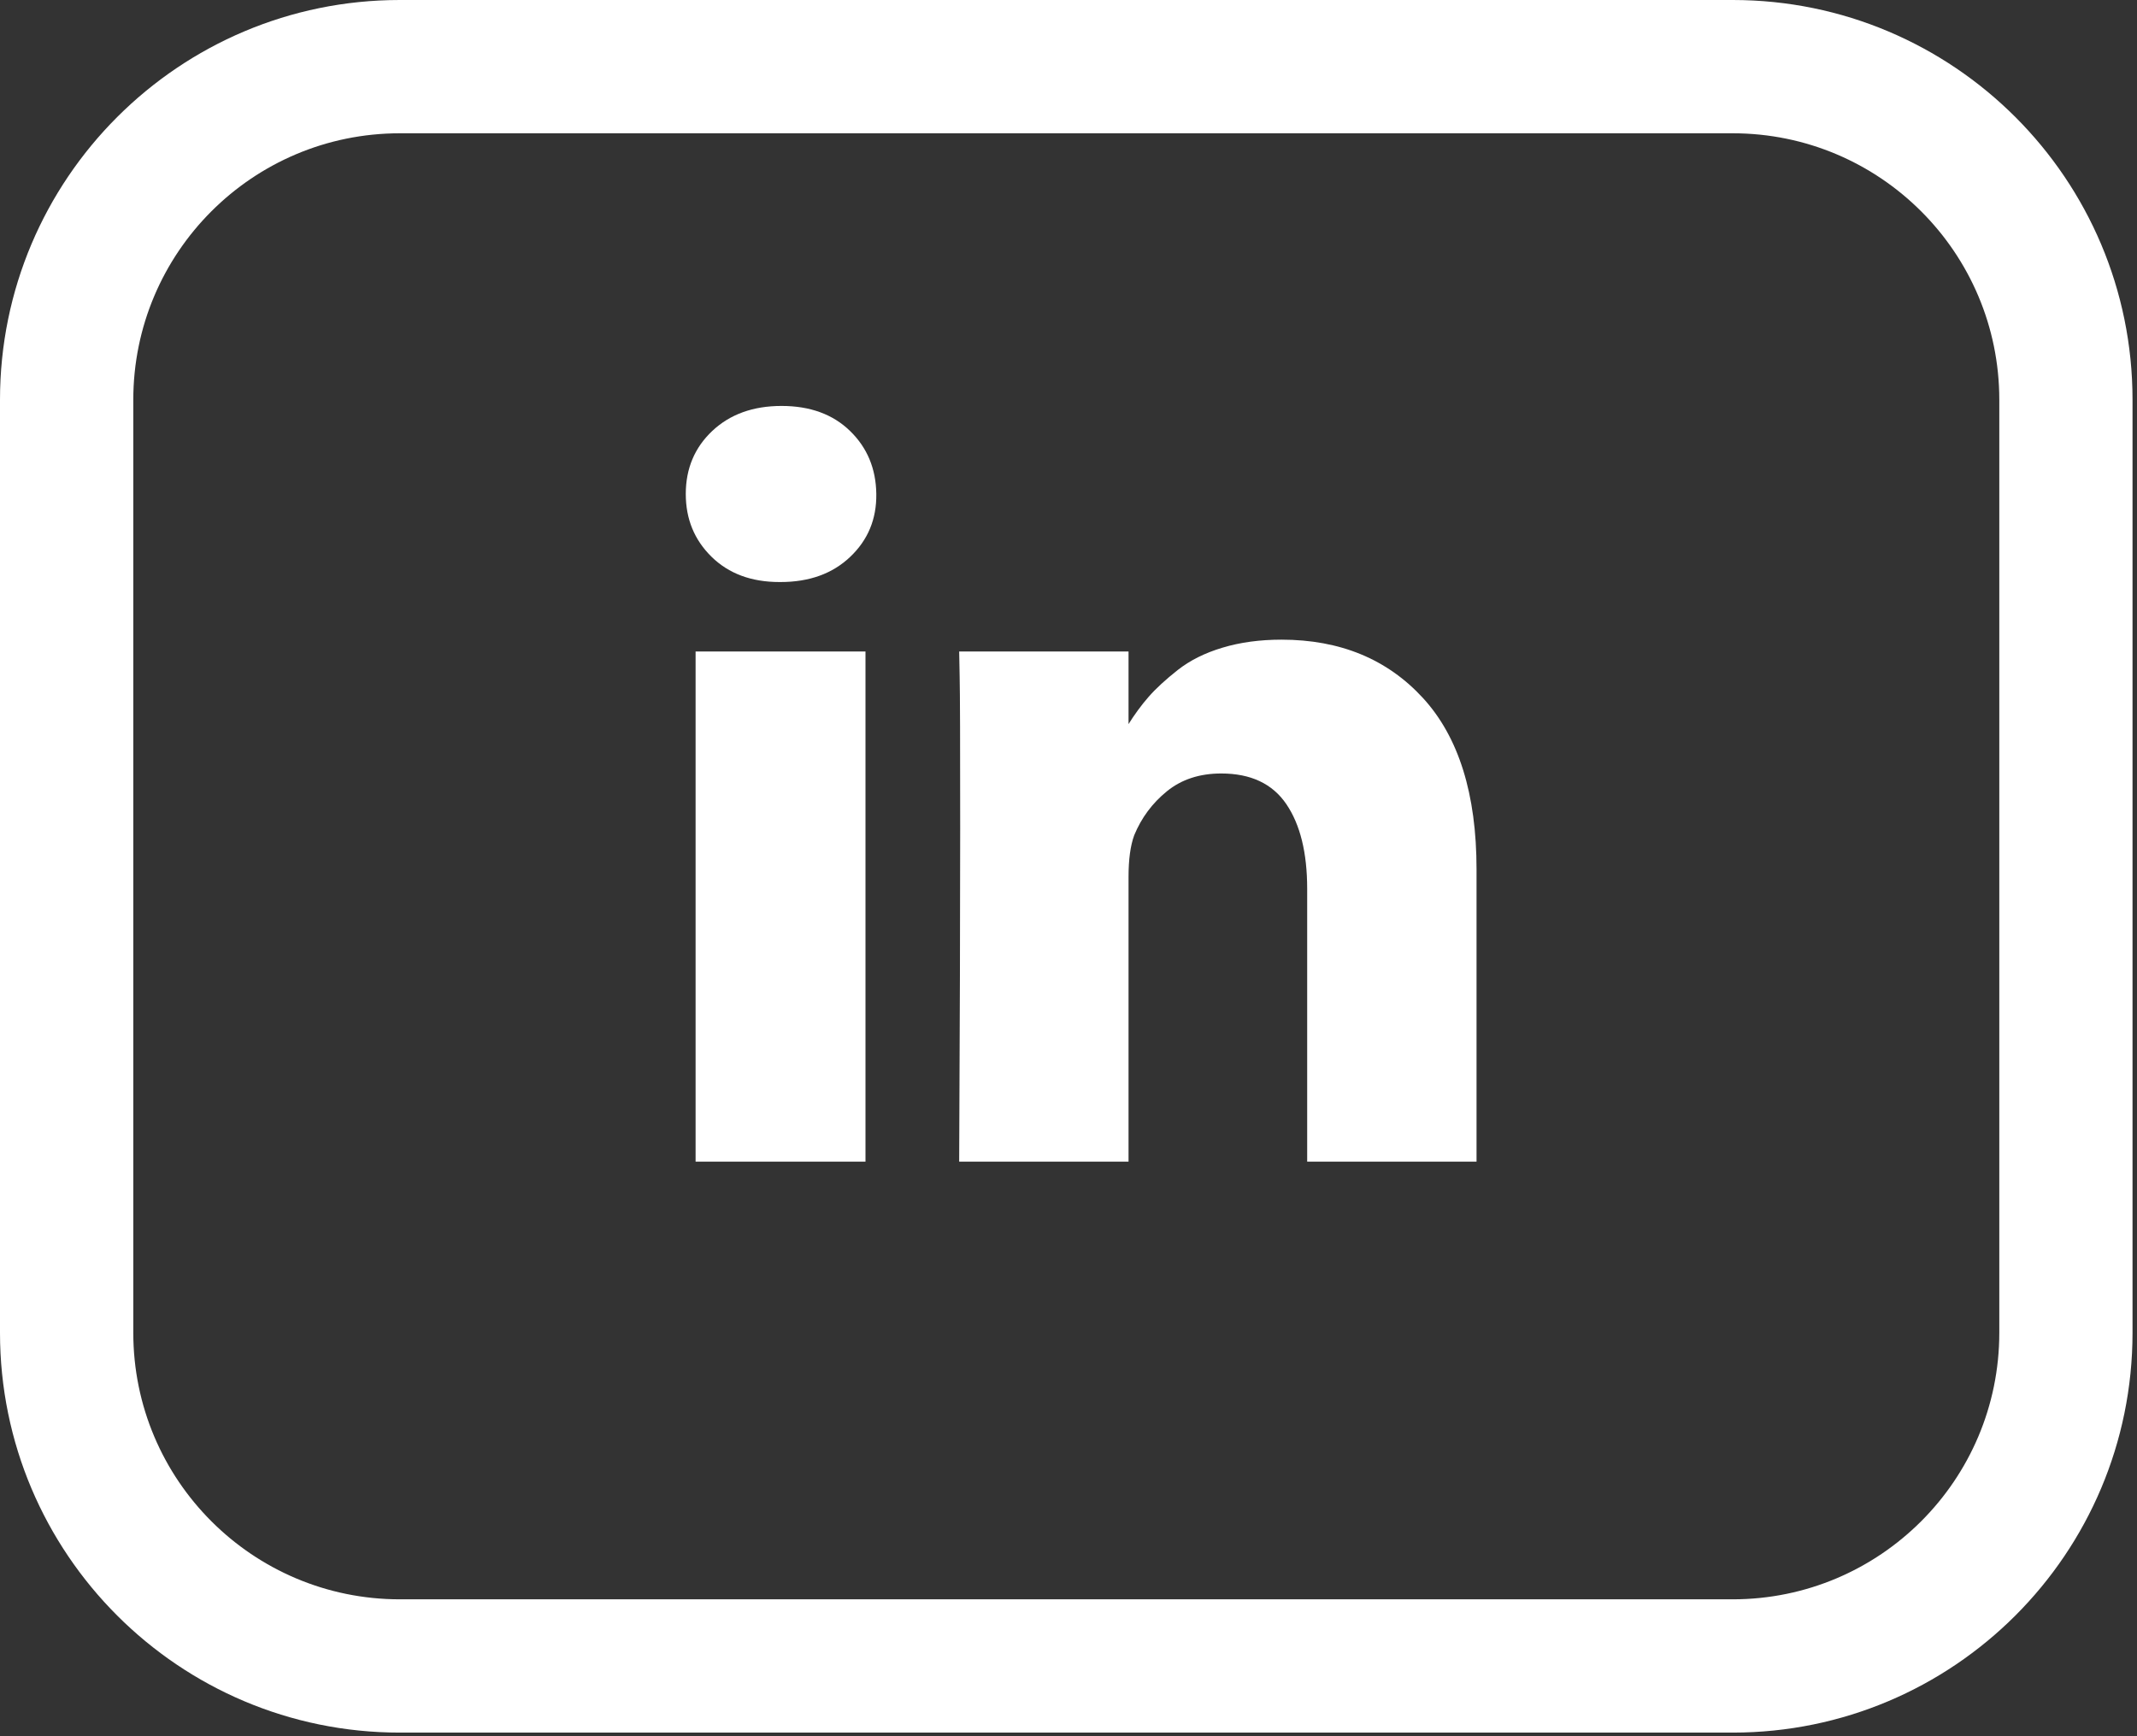
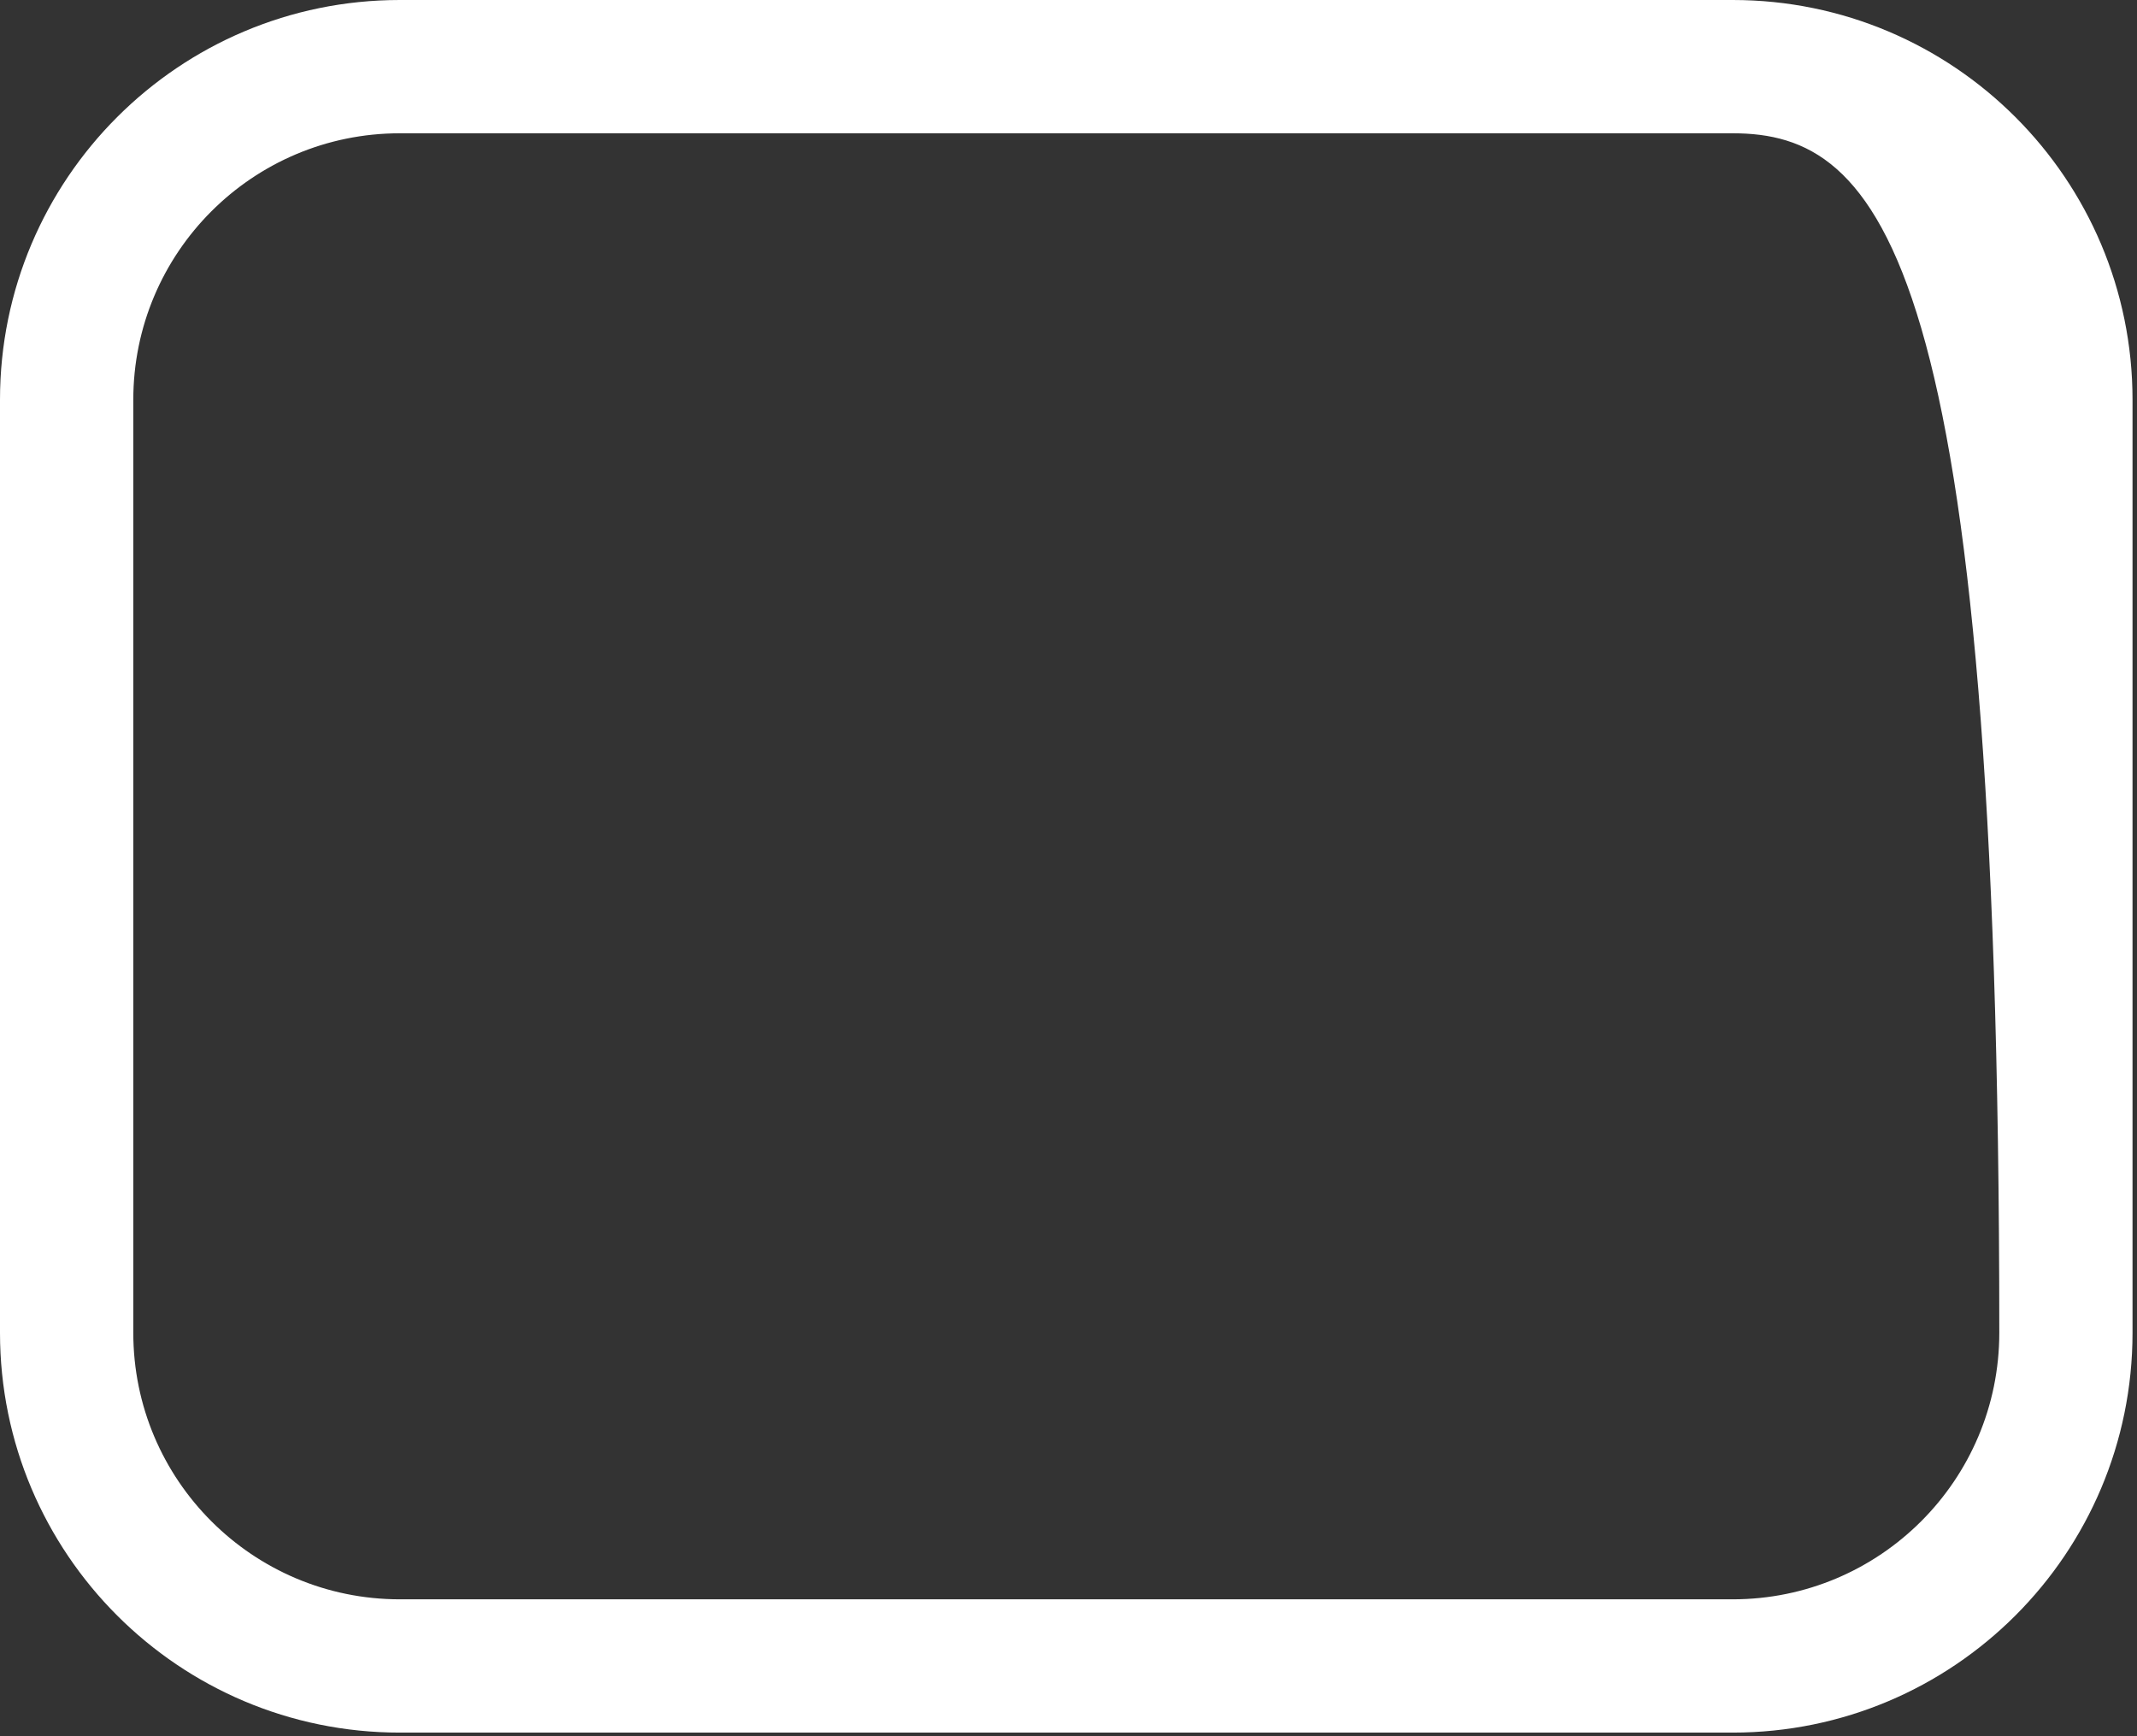
<svg xmlns="http://www.w3.org/2000/svg" fill="none" height="100%" overflow="visible" preserveAspectRatio="none" style="display: block;" viewBox="0 0 32 26" width="100%">
  <rect x="0" y="0" width="32" height="26" fill="#333333" stroke="none" />
  <g id="Vector">
-     <path clip-rule="evenodd" d="M25.946 1.996H5.987C3.783 1.996 1.996 3.783 1.996 5.987V19.958C1.996 22.163 3.783 23.95 5.987 23.95H25.946C28.15 23.95 29.938 22.163 29.938 19.958V5.987C29.938 3.783 28.15 1.996 25.946 1.996ZM5.987 0C2.681 0 0 2.681 0 5.987V19.958C0 23.265 2.681 25.946 5.987 25.946H25.946C29.253 25.946 31.933 23.265 31.933 19.958V5.987C31.933 2.681 29.253 0 25.946 0H5.987Z" fill="white" fill-rule="evenodd" />
-     <path d="M12.96 9.756V17.396H10.416V9.756H12.96ZM13.122 7.397C13.127 7.773 12.997 8.086 12.732 8.338C12.468 8.59 12.119 8.716 11.688 8.716H11.672C11.251 8.716 10.912 8.59 10.655 8.338C10.398 8.086 10.269 7.773 10.269 7.397C10.269 7.017 10.402 6.702 10.666 6.453C10.931 6.204 11.277 6.079 11.703 6.079C12.13 6.079 12.472 6.204 12.728 6.453C12.985 6.702 13.117 7.017 13.122 7.397ZM22.11 13.017V17.396H19.574V13.31C19.574 12.771 19.47 12.348 19.262 12.042C19.054 11.736 18.729 11.583 18.287 11.583C17.963 11.583 17.692 11.672 17.474 11.849C17.255 12.027 17.092 12.246 16.984 12.508C16.927 12.663 16.899 12.871 16.899 13.133V17.396H14.363C14.373 15.345 14.378 13.683 14.378 12.408C14.378 11.134 14.376 10.373 14.37 10.126L14.363 9.756H16.899V10.867H16.884C16.986 10.702 17.092 10.558 17.2 10.435C17.308 10.311 17.453 10.178 17.635 10.034C17.818 9.89 18.041 9.778 18.306 9.699C18.571 9.619 18.865 9.579 19.189 9.579C20.068 9.579 20.774 9.871 21.309 10.454C21.843 11.037 22.11 11.892 22.11 13.017Z" fill="white" />
+     <path clip-rule="evenodd" d="M25.946 1.996H5.987C3.783 1.996 1.996 3.783 1.996 5.987V19.958C1.996 22.163 3.783 23.95 5.987 23.95H25.946C28.15 23.95 29.938 22.163 29.938 19.958C29.938 3.783 28.15 1.996 25.946 1.996ZM5.987 0C2.681 0 0 2.681 0 5.987V19.958C0 23.265 2.681 25.946 5.987 25.946H25.946C29.253 25.946 31.933 23.265 31.933 19.958V5.987C31.933 2.681 29.253 0 25.946 0H5.987Z" fill="white" fill-rule="evenodd" />
  </g>
</svg>